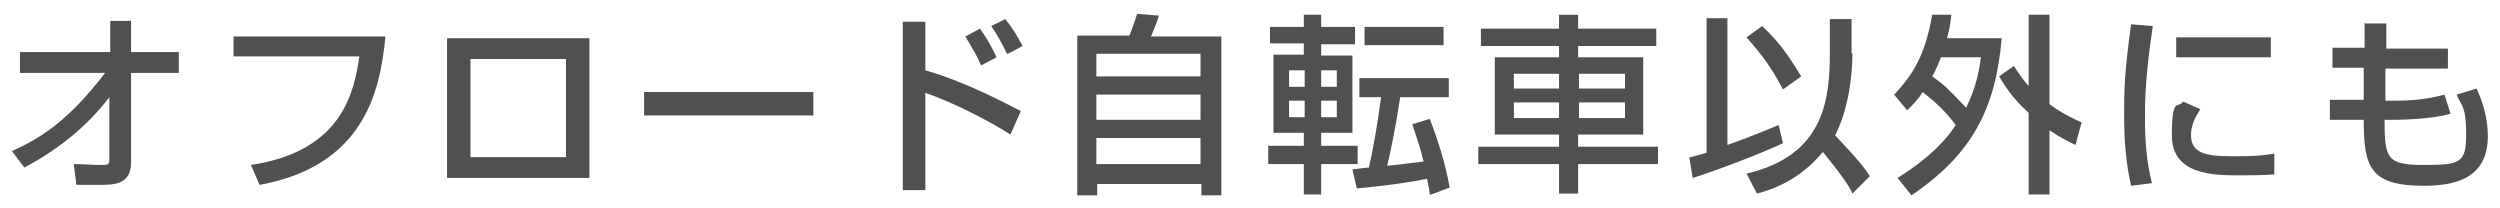
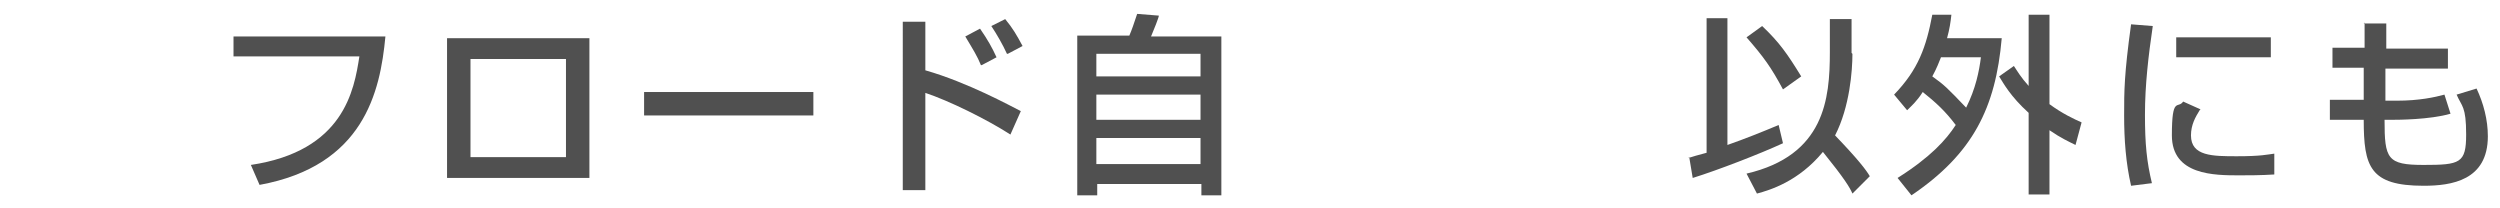
<svg xmlns="http://www.w3.org/2000/svg" id="_レイヤー_1" data-name="レイヤー_1" width="288" height="24" version="1.1" viewBox="0 0 288 24">
  <defs>
    <style>
      .st0 {
        fill: #505050;
      }
    </style>
  </defs>
-   <path class="st0" d="M1.4,17.4c3.3-1.5,6.5-3.5,10.7-9H2.3v-2.4h10.4v-3.6h2.4v3.6h5.5v2.4h-5.5v10.3c0,2.6-2,2.6-3.8,2.6s-1.9,0-2.5,0l-.3-2.4c.9,0,2.1.1,3.1.1s1,0,1-.9v-6.9c-2.6,3.4-6,6.1-9.8,8.1l-1.5-2Z" />
  <path class="st0" d="M44.4,4.2c-.6,6.4-2.5,14.9-14.5,17.1l-1-2.3c10.7-1.6,11.9-8.6,12.5-12.5h-14.5v-2.3h17.4Z" />
  <path class="st0" d="M67.9,4.4v16.1h-16.4V4.4h16.4ZM65.2,6.8h-11v11.3h11V6.8Z" />
  <path class="st0" d="M93.7,10.6v2.7h-19.5v-2.7h19.5Z" />
  <path class="st0" d="M106.6,2.5v5.6c4.9,1.4,9.8,4.1,11,4.7l-1.2,2.7c-2.8-1.8-7.1-3.9-9.8-4.8v11.2h-2.6V2.5h2.6ZM113,7.5c-.4-1-.9-1.8-1.8-3.3l1.7-.9c.9,1.3,1.4,2.2,1.9,3.3l-1.7.9ZM116,6.2c-.5-1.1-1.2-2.3-1.8-3.2l1.6-.8c.9,1.1,1.3,1.8,2,3.1l-1.7.9Z" />
  <path class="st0" d="M124,4.1h6.1c.3-.7.5-1.3.9-2.5l2.5.2c0,.2-.6,1.7-.9,2.4h8.1v18.3h-2.3v-1.3h-12v1.3h-2.3V4.1ZM138.3,6.2h-12v2.6h12v-2.6ZM138.3,10.9h-12v2.9h12v-2.9ZM126.3,15.9v3h12v-3h-12Z" />
-   <path class="st0" d="M146.3,3.1h3.9v-1.4h2v1.4h3.9v2h-3.9v1.3h3.6v8.9h-3.6v1.5h4.2v2.1h-4.2v3.5h-2v-3.5h-4.1v-2.1h4.1v-1.5h-3.5V6.3h3.5v-1.3h-3.9v-2ZM148.5,8.1v1.9h1.8v-1.9h-1.8ZM148.5,11.6v1.9h1.8v-1.9h-1.8ZM152.2,8.1v1.9h1.8v-1.9h-1.8ZM152.2,11.6v1.9h1.8v-1.9h-1.8ZM164.7,22.4c0-.6-.2-1.1-.3-1.8-3.6.7-6.9,1-8.1,1.1l-.5-2.2c.3,0,1.6-.2,1.9-.2.4-1.7,1-5,1.4-8.1h-2.5v-2.2h10.3v2.2h-5.6c-.2,1.3-.7,4.6-1.5,7.9,1.7-.2,2-.2,4.2-.5-.4-1.6-.8-2.8-1.3-4.3l2-.6c.9,2.2,1.9,5.5,2.3,7.9l-2.1.8ZM166.3,3.1v2.1h-9.1v-2.1h9.1Z" />
-   <path class="st0" d="M190.8,5.3h-9v1.3h7.5v8.9h-7.5v1.4h9.2v2h-9.2v3.4h-2.2v-3.4h-9.3v-2h9.3v-1.4h-7.4V6.6h7.4v-1.3h-9v-2h9v-1.6h2.2v1.6h9v2ZM174.4,8.5v1.7h5.2v-1.7h-5.2ZM174.4,11.8v1.8h5.2v-1.8h-5.2ZM181.9,8.5v1.7h5.3v-1.7h-5.3ZM181.9,11.8v1.8h5.3v-1.8h-5.3Z" />
  <path class="st0" d="M194.5,18.2c.6-.2,1-.3,2.1-.6V2.1h2.4v14.6c2-.7,4-1.5,5.9-2.3l.5,2.1c-2.6,1.2-7.5,3.1-10.4,4l-.4-2.4ZM203,3c2,1.9,2.9,3.2,4.5,5.8l-2.1,1.5c-1.4-2.6-2.2-3.7-4.2-6l1.8-1.3ZM213.4,6.2c0,1.9-.3,6.1-2,9.4,2.6,2.7,3.6,4,4,4.7l-2,2c-.3-.7-.9-1.7-3.4-4.8-2.8,3.4-6.1,4.4-7.6,4.8l-1.2-2.3c9-2.1,9.6-8.6,9.6-14v-3.8h2.5v3.9Z" />
  <path class="st0" d="M218.2,10.9c2.8-2.9,3.7-5.5,4.4-9.2h2.2c-.1.9-.2,1.6-.5,2.7h6.3c-.7,8-3.3,13.3-10.4,18.1l-1.6-2c3.8-2.4,5.6-4.4,6.7-6.1-1.2-1.6-2.3-2.6-3.8-3.8-.7,1.1-1.3,1.6-1.8,2.1l-1.5-1.8ZM223.6,6.6c-.2.5-.5,1.3-1,2.2,1.4,1,1.7,1.3,3.9,3.6,1.1-2.2,1.5-4.2,1.7-5.8h-4.5ZM232,7.6c.4.6.8,1.3,1.7,2.3V1.7h2.4v10.3c1.5,1.1,2.8,1.7,3.7,2.1l-.7,2.6c-.8-.4-1.7-.8-3-1.7v7.4h-2.4v-9.4c-2.1-1.9-2.9-3.4-3.4-4.2l1.7-1.2Z" />
  <path class="st0" d="M248,3c-.5,3.4-.9,6.8-.9,10.2s.2,5.4.8,7.9l-2.4.3c-.6-2.6-.8-5.3-.8-8.1s0-4.7.8-10.5l2.5.2ZM253.4,12.7c-.5.8-1,1.7-1,2.9,0,2.4,2.5,2.4,5.3,2.4s3.5-.2,4.3-.3v2.4c-1.5.1-3.1.1-4,.1-2.9,0-7.8,0-7.8-4.6s.7-3,1.3-3.9l2,.9ZM261.6,4.3v2.3h-10.9v-2.3h10.9Z" />
  <path class="st0" d="M272.3,2.7h2.6v2.9c0,0,7.1,0,7.1,0v2.3h-7.2v3.7c0,0,1.3,0,1.3,0,2.6,0,4.4-.4,5.5-.7l.7,2.2c-2.4.7-6.2.7-6.6.7h-1c0,4.5.3,5.2,4.5,5.2s4.9-.2,4.9-3.5-.5-3.2-1.1-4.6l2.3-.7c.8,1.7,1.3,3.6,1.3,5.5,0,5.1-4.2,5.7-7.4,5.7-6.2,0-6.9-2.2-6.9-7.6h-3.9v-2.3h3.9v-3.7s-3.6,0-3.6,0v-2.3h3.7v-2.9Z" />
</svg>